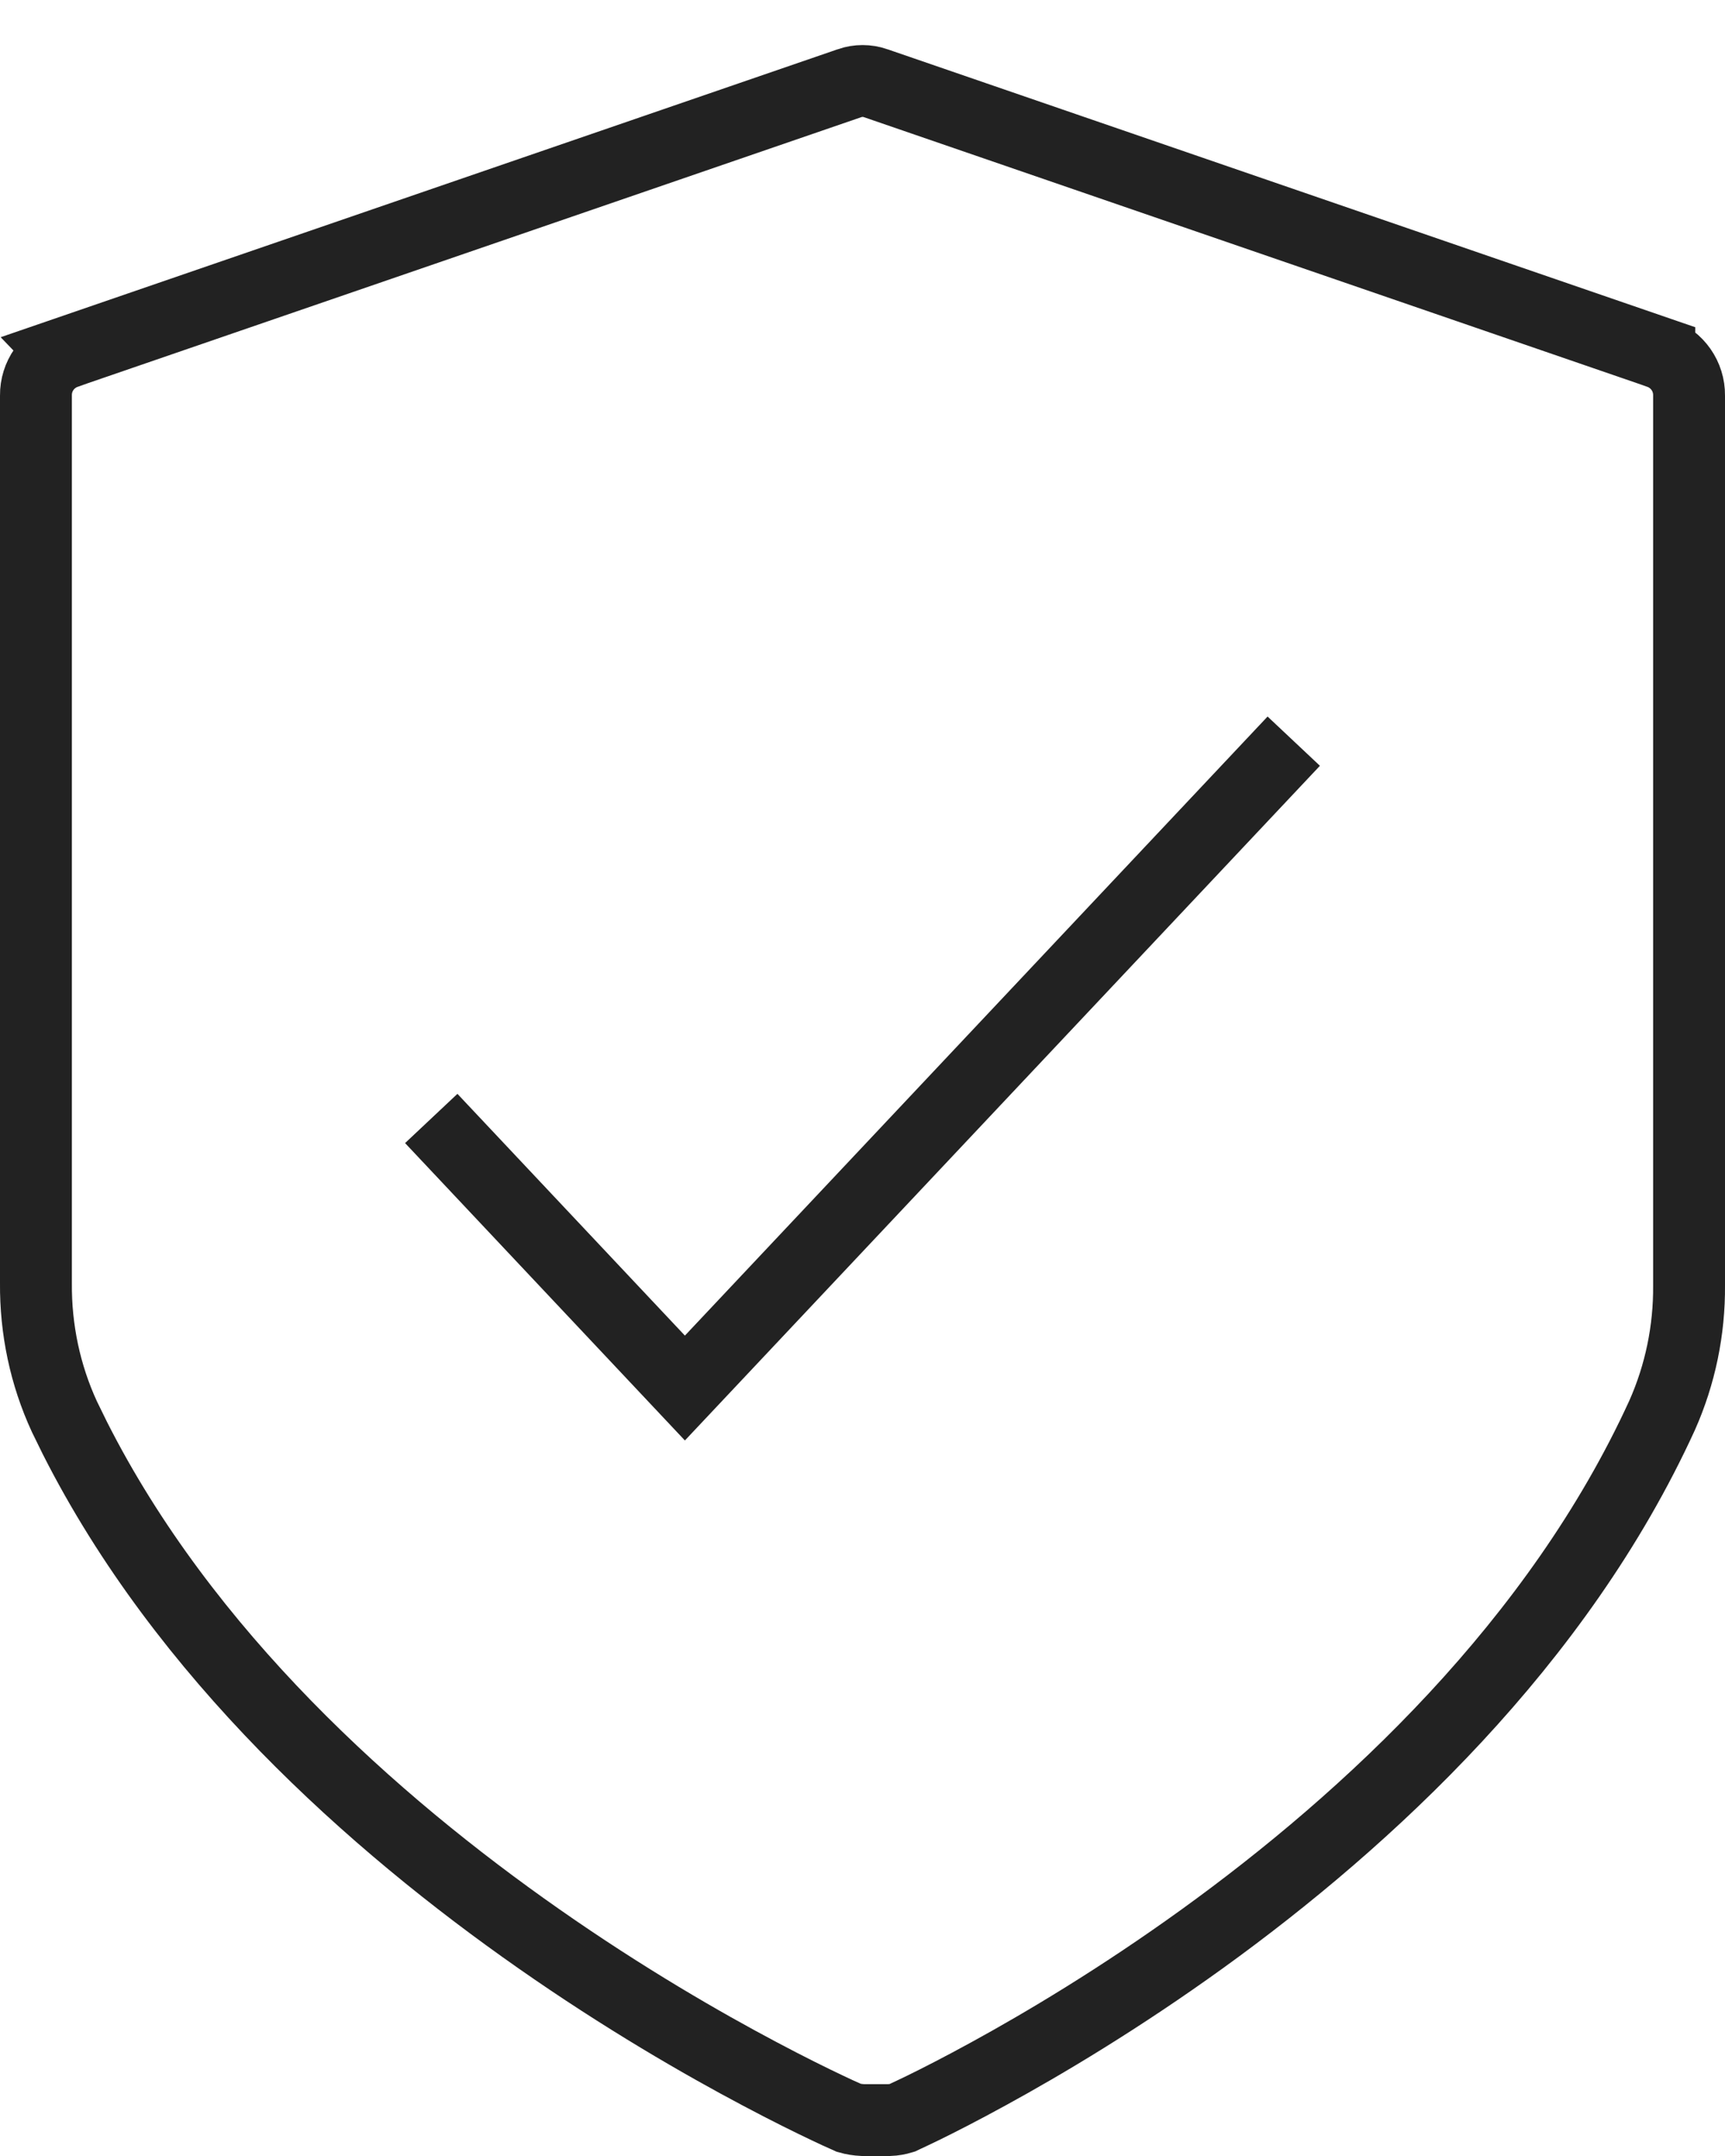
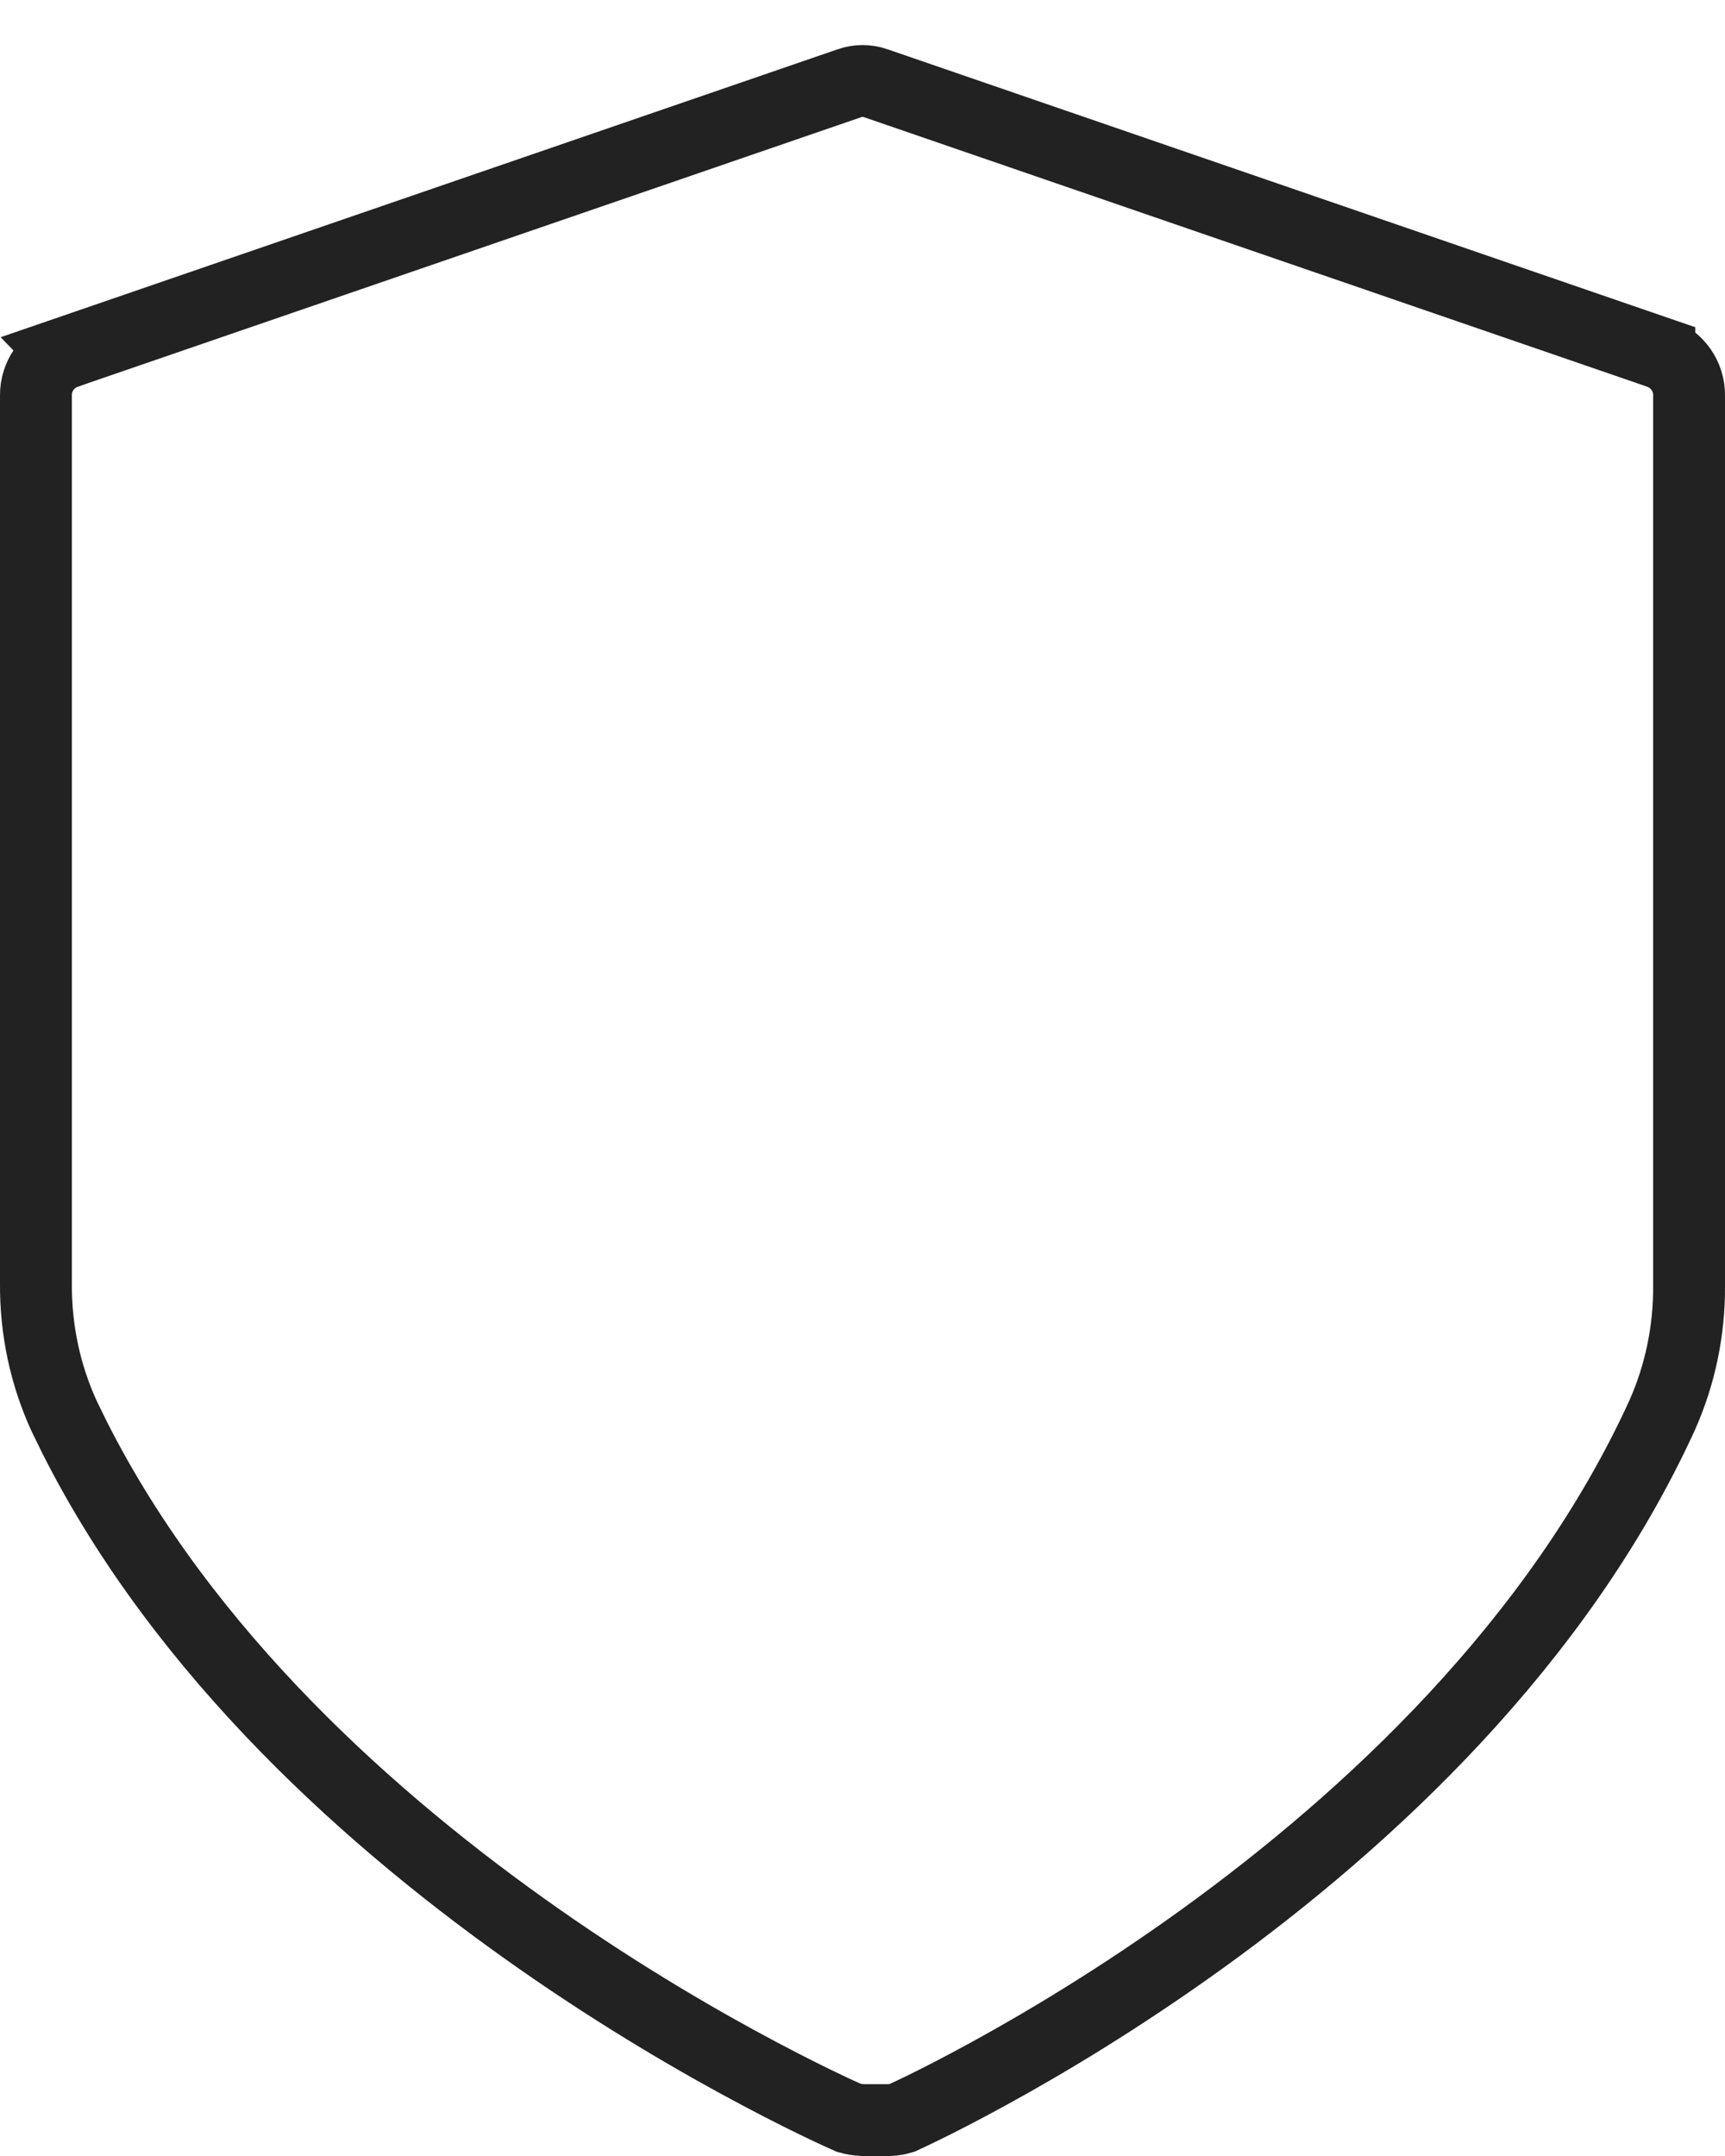
<svg xmlns="http://www.w3.org/2000/svg" fill="none" viewBox="0 0 24 30" height="30" width="24">
  <path stroke="#222222" d="M0.5 5.503C0.497 5.238 0.662 5.001 0.914 4.911L0.913 4.91L11.819 1.158L11.821 1.157C11.938 1.117 12.064 1.117 12.182 1.157L12.184 1.158L23.086 4.91V4.911C23.338 5.001 23.503 5.239 23.5 5.503V17.886C23.505 18.508 23.378 19.125 23.125 19.694C21.678 22.859 19.04 25.308 16.73 26.976C15.58 27.806 14.522 28.436 13.752 28.857C13.367 29.068 13.055 29.227 12.84 29.332C12.732 29.385 12.649 29.423 12.594 29.449C12.575 29.458 12.558 29.465 12.546 29.471C12.493 29.487 12.436 29.498 12.373 29.5H12.003C11.934 29.497 11.87 29.486 11.813 29.47C11.8 29.464 11.783 29.457 11.762 29.447C11.704 29.422 11.618 29.383 11.508 29.33C11.286 29.225 10.965 29.067 10.568 28.856C9.775 28.436 8.683 27.807 7.497 26.977C5.19 25.364 2.564 23.021 1.04 20.006L0.896 19.712C0.628 19.131 0.495 18.498 0.5 17.855V5.503Z" />
-   <path stroke="#222222" d="M6 15.563L9.529 19.314L18 10.313" />
</svg>